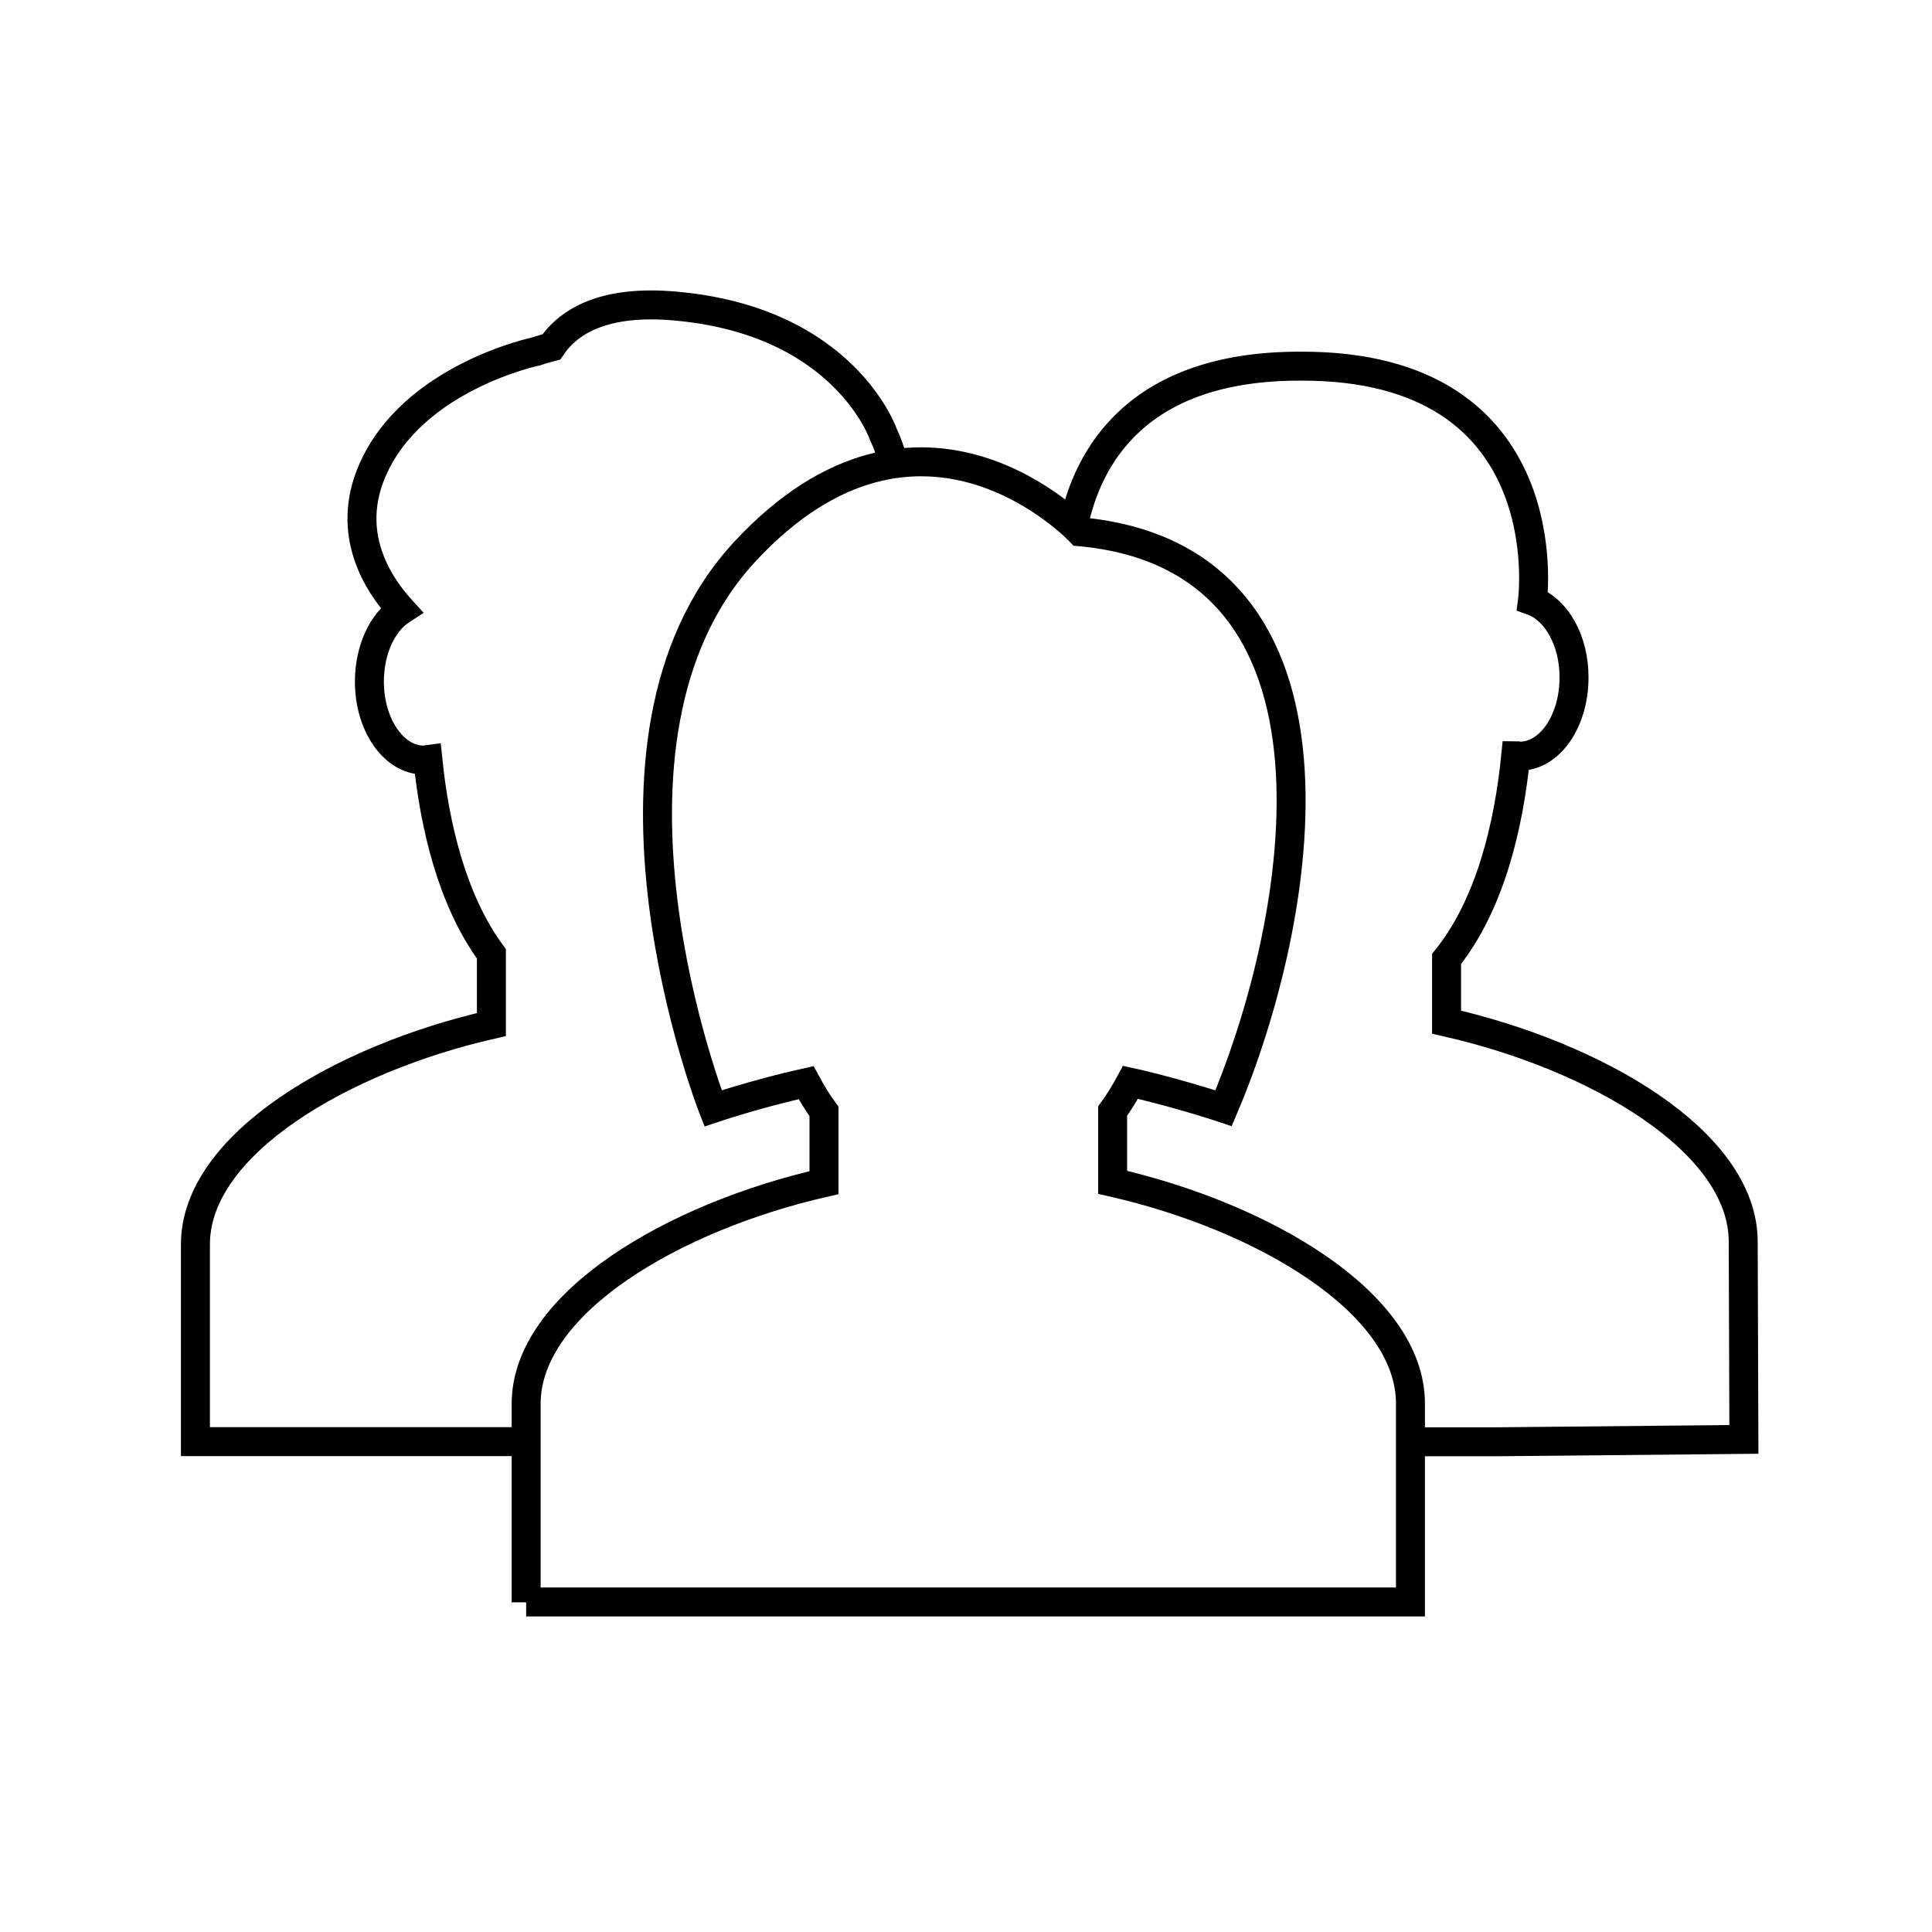
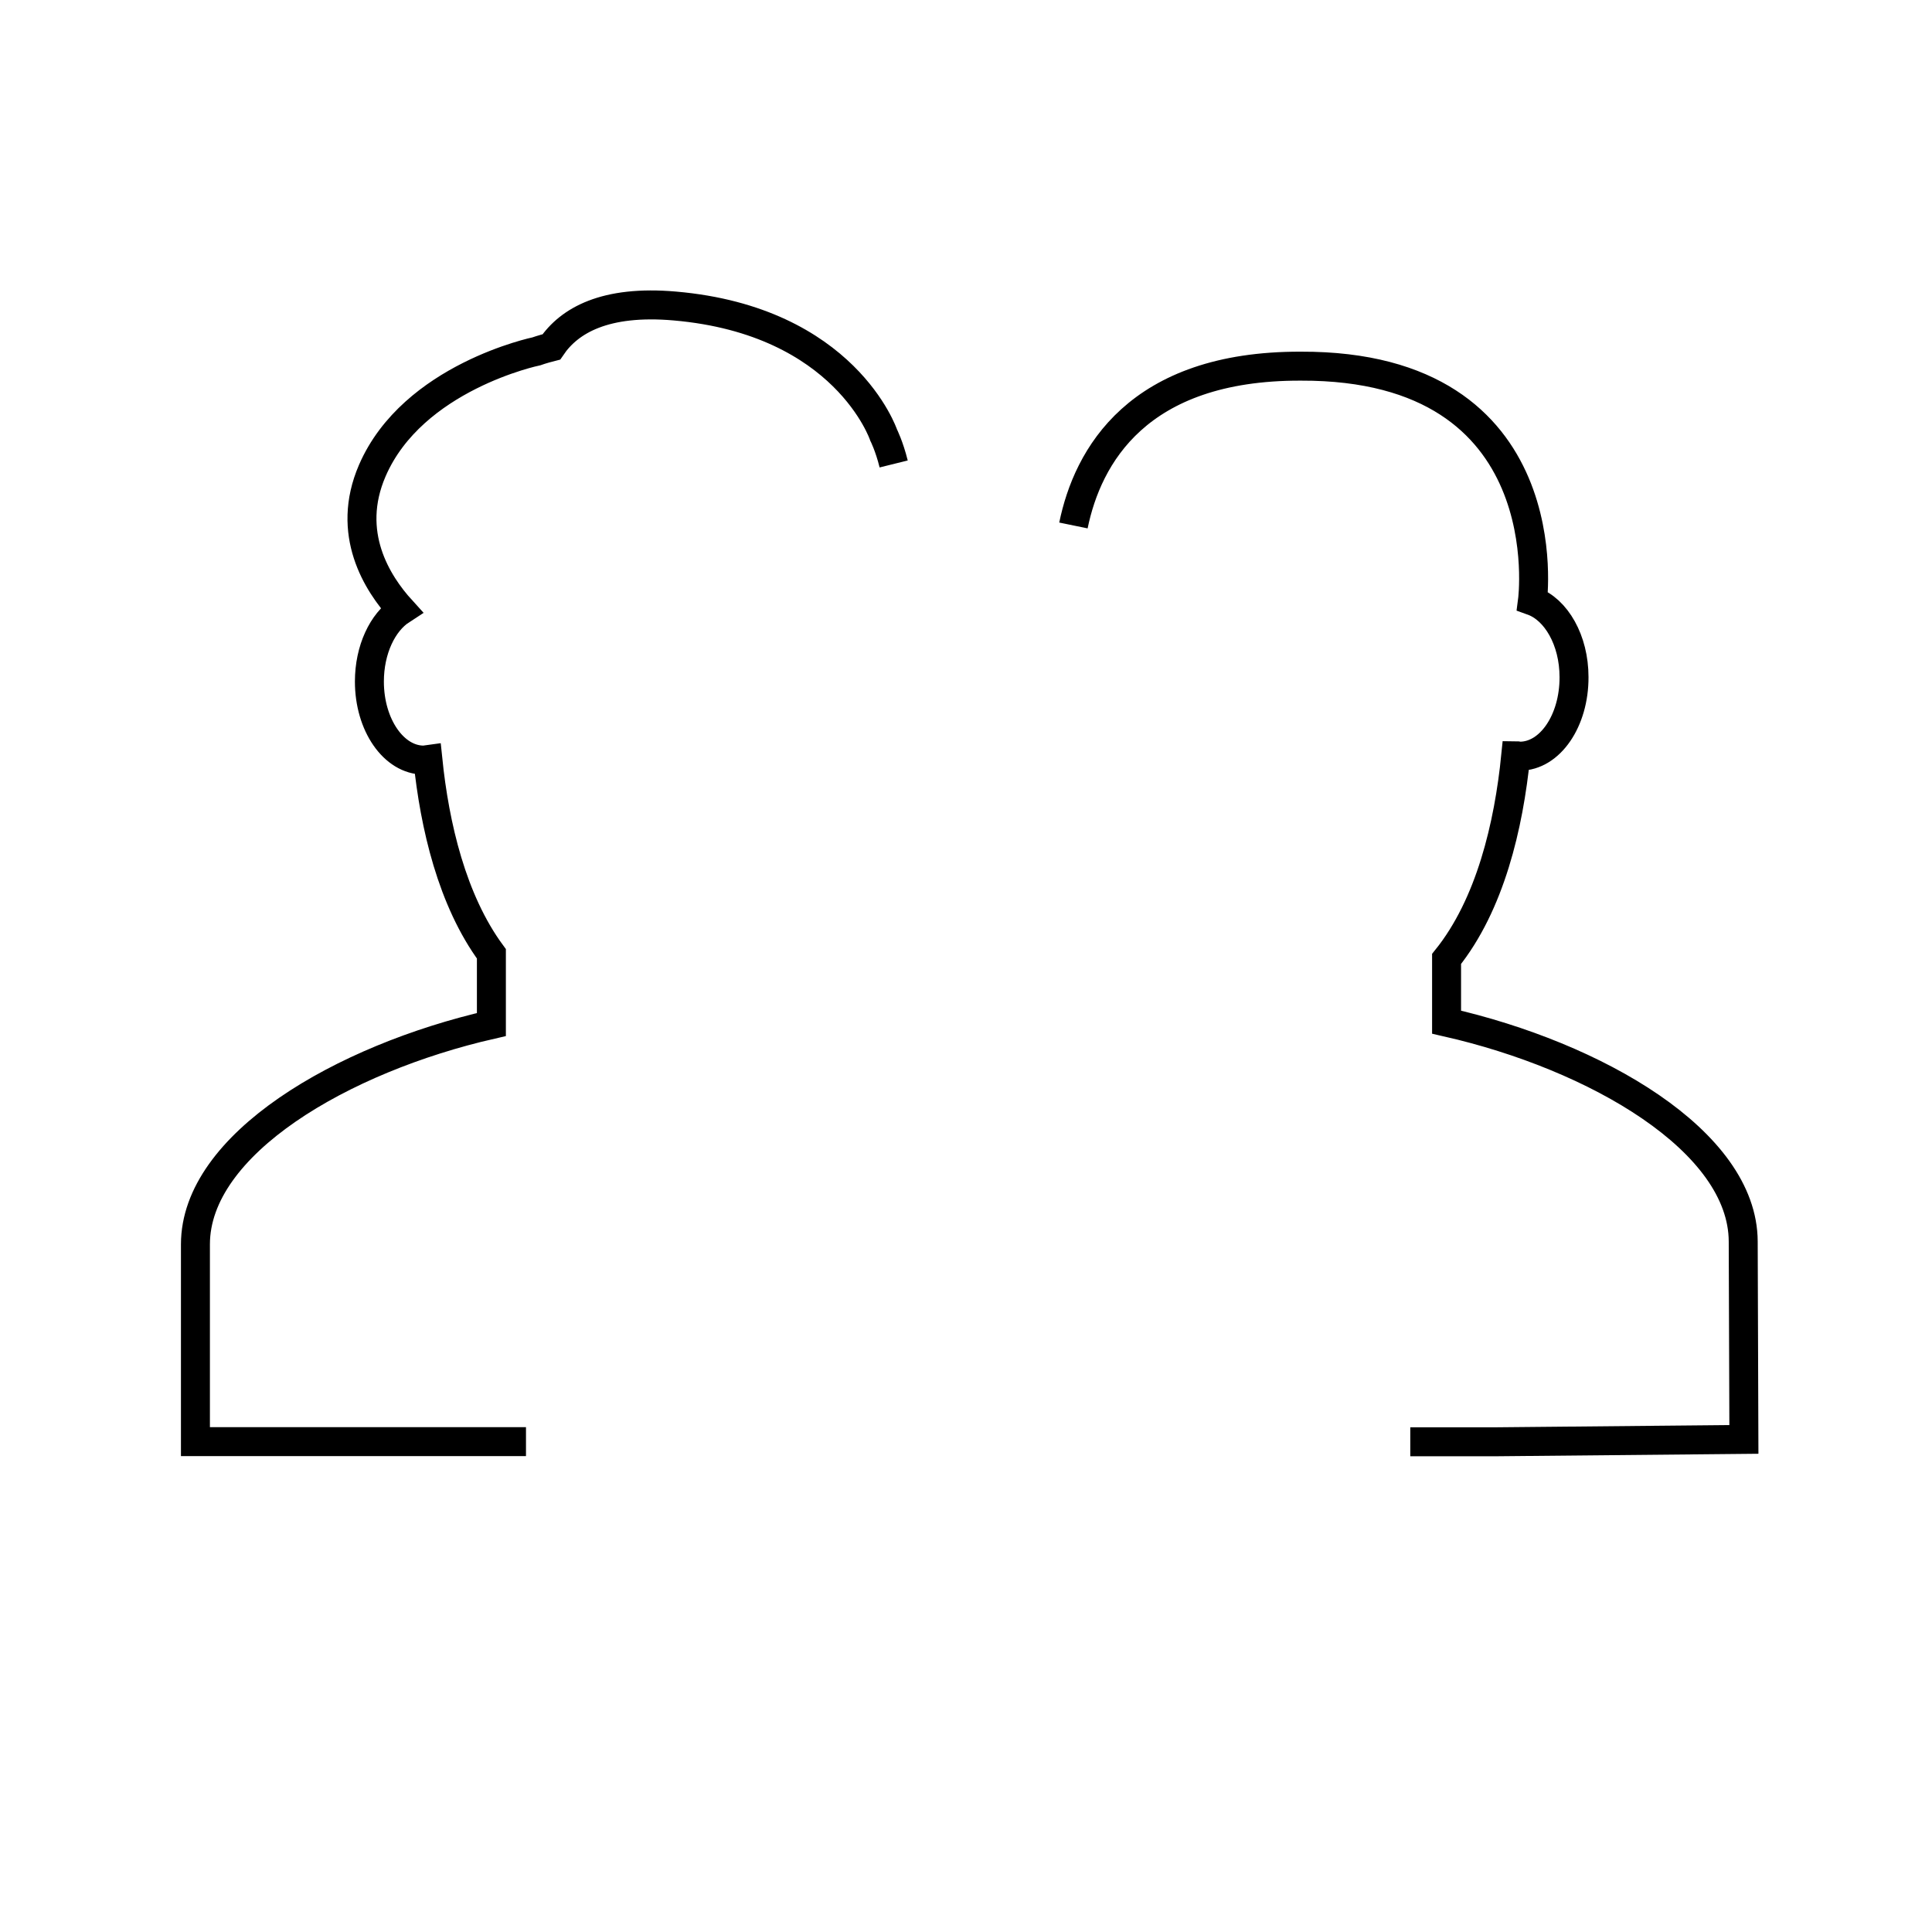
<svg xmlns="http://www.w3.org/2000/svg" id="Ebene_3" data-name="Ebene 3" version="1.1" viewBox="0 0 113.39 113.39">
  <defs>
    <style>.cls-1{fill:none;stroke:#000;stroke-miterlimit:10;stroke-width:1.7px}</style>
  </defs>
  <path d="M52.45 27.23c-.26-1.05-.59-1.7-.59-1.7s-2.25-6.7-12.25-7.57c-4.1-.36-6.2.85-7.25 2.4-.55.14-.88.26-.88.26s-7.25 1.5-9.63 7c-1.59 3.68.29 6.62 1.71 8.18-1.11.72-1.88 2.33-1.88 4.2 0 2.55 1.43 4.61 3.19 4.61.08 0 .16-.03.24-.04.4 3.9 1.42 8.27 3.73 11.41v4.15c-8.75 2-17.37 7.02-17.37 12.9v11.58h19.4M82.77 84.62h4.92l14.66-.14-.04-11.62c-.02-5.89-8.65-10.88-17.41-12.87v-3.71c2.56-3.18 3.65-7.82 4.06-11.93.08 0 .16.03.24.03 1.77 0 3.19-2.08 3.18-4.64 0-2.17-1.05-3.97-2.44-4.47 0 0 1.84-13.83-13.59-13.78-9.6-.03-12.52 5.31-13.35 9.35" class="cls-1" />
-   <path d="M30.88 94.04V82.39c0-5.92 8.67-10.97 17.48-12.98v-4.18c-.39-.53-.73-1.1-1.05-1.69-2.88.64-5.46 1.51-5.46 1.51s-8.46-21.55 1.87-32.68c10.33-11.13 19.68-1.16 19.68-1.16 16.85 1.56 13.09 22.87 8.41 33.83 0 0-2.12-.71-4.65-1.33-.26-.06-.53-.13-.81-.19-.32.59-.66 1.16-1.05 1.69v4.18c8.81 2.01 17.48 7.06 17.48 12.98v11.65h-51.9Z" class="cls-1" />
</svg>